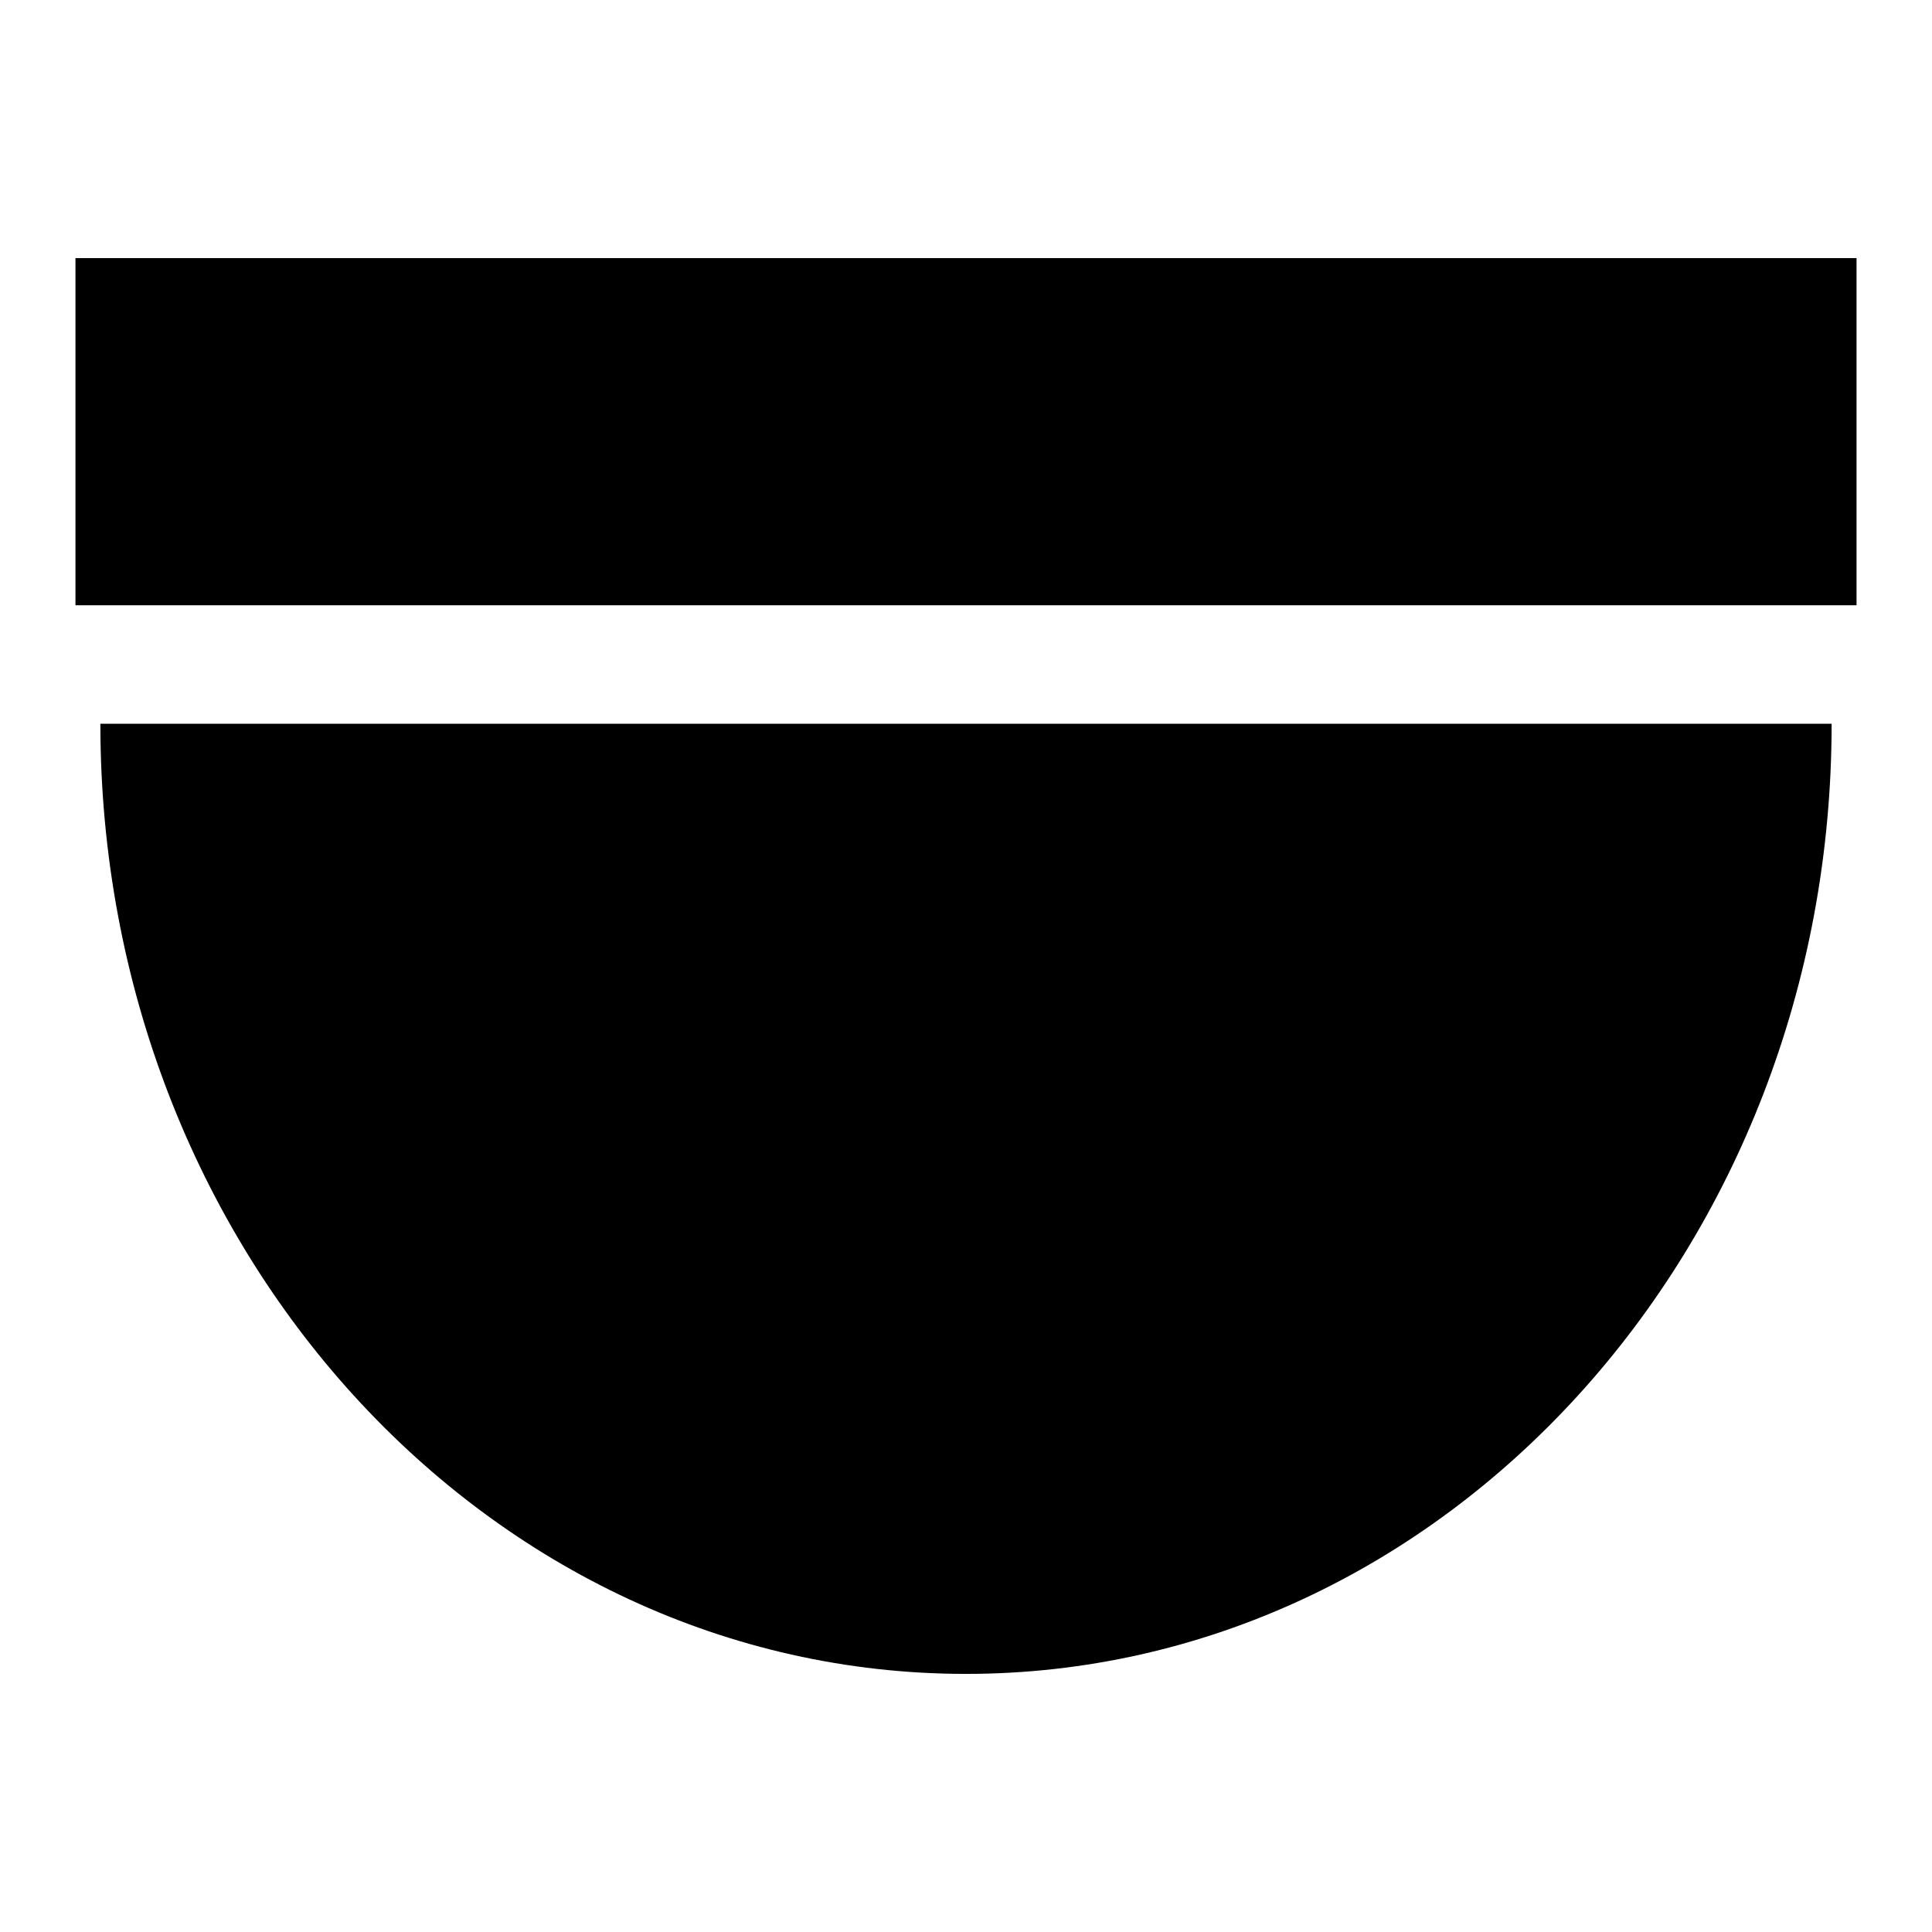
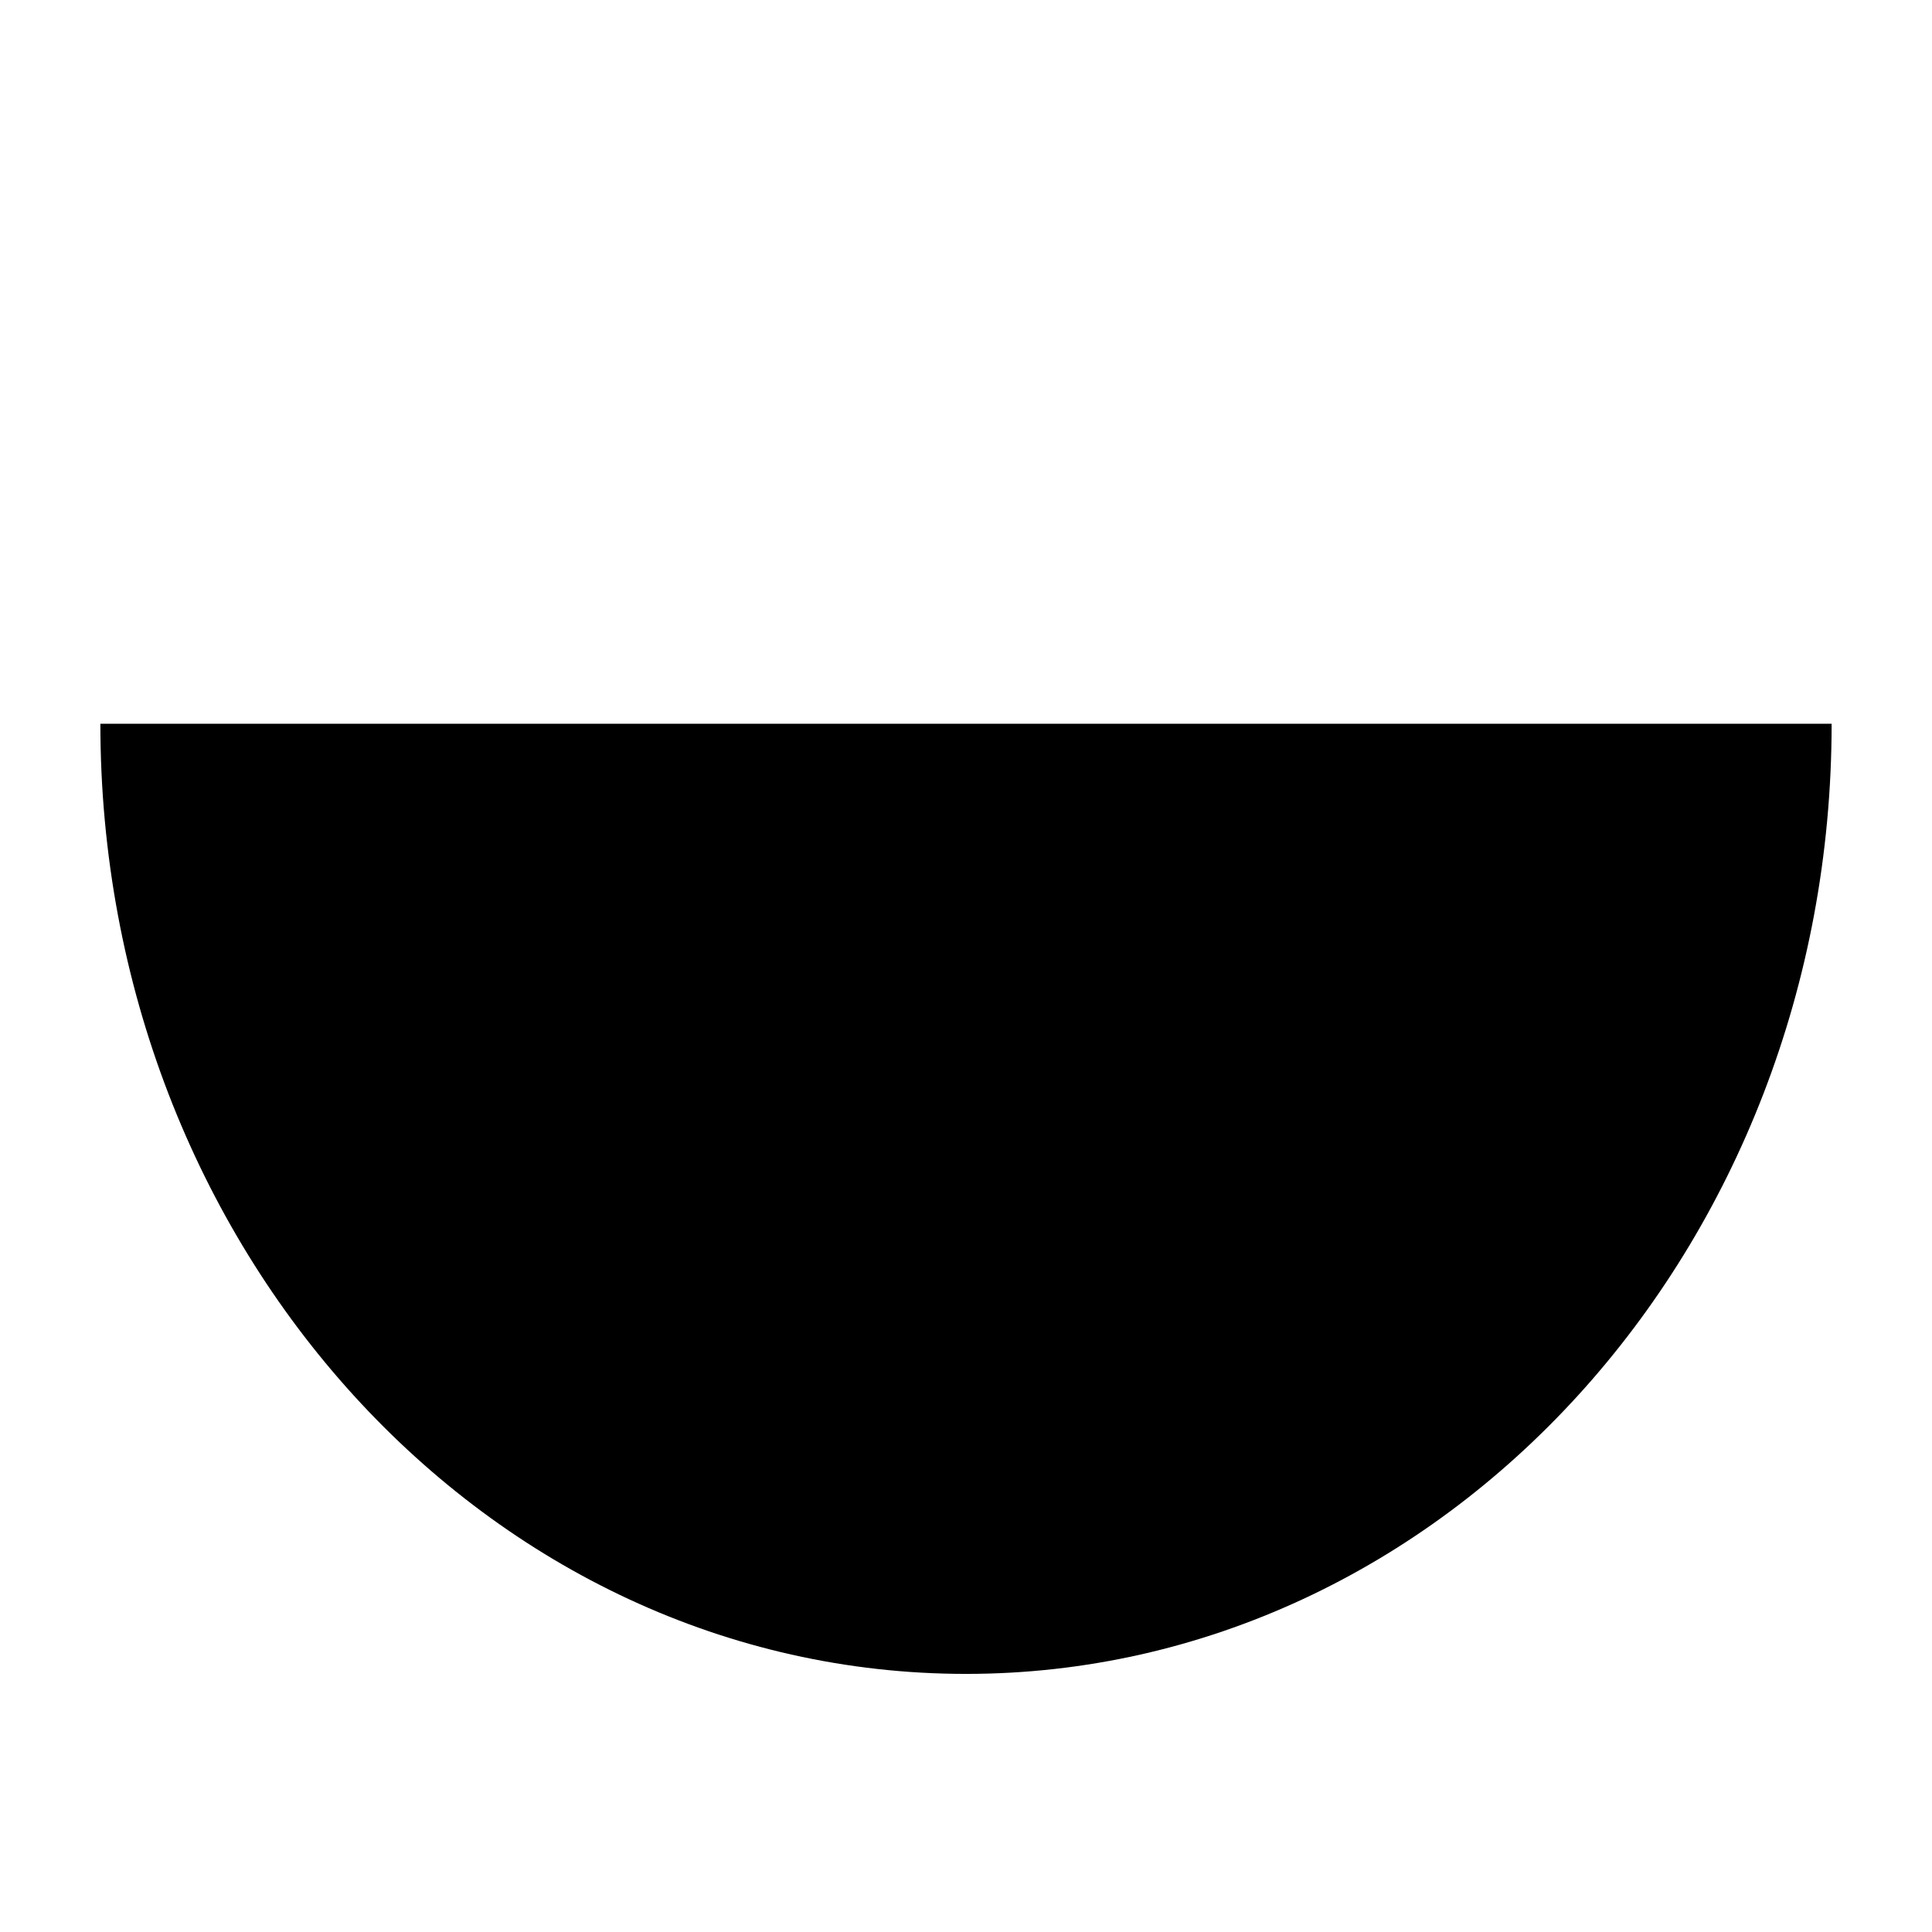
<svg xmlns="http://www.w3.org/2000/svg" version="1.1" x="0px" y="0px" viewBox="0 0 256 256" enable-background="new 0 0 256 256" xml:space="preserve">
  <g>
    <g>
-       <path fill="#000000" d="M10,34.2h236v46H10V34.2L10,34.2z" />
      <path fill="#000000" d="M242.7,95.9c0,69.5-51.4,125.9-114.7,125.9c-63.4,0-114.7-56.4-114.7-125.9H242.7L242.7,95.9z" />
-       <path fill="#000000" d="M157.7,181.4c0,16.4-13.3,29.7-29.7,29.7l0,0c-16.4,0-29.7-13.3-29.7-29.7v-45.7c0-16.4,13.3-29.7,29.7-29.7l0,0c16.4,0,29.7,13.3,29.7,29.7V181.4z" />
-       <path fill="#000000" d="M104.9,158.5c0,12.8,10.3,23.1,23.1,23.1c12.8,0,23.1-10.3,23.1-23.1c0-12.8-10.3-23.1-23.1-23.1C115.2,135.4,104.9,145.8,104.9,158.5z" />
    </g>
  </g>
</svg>